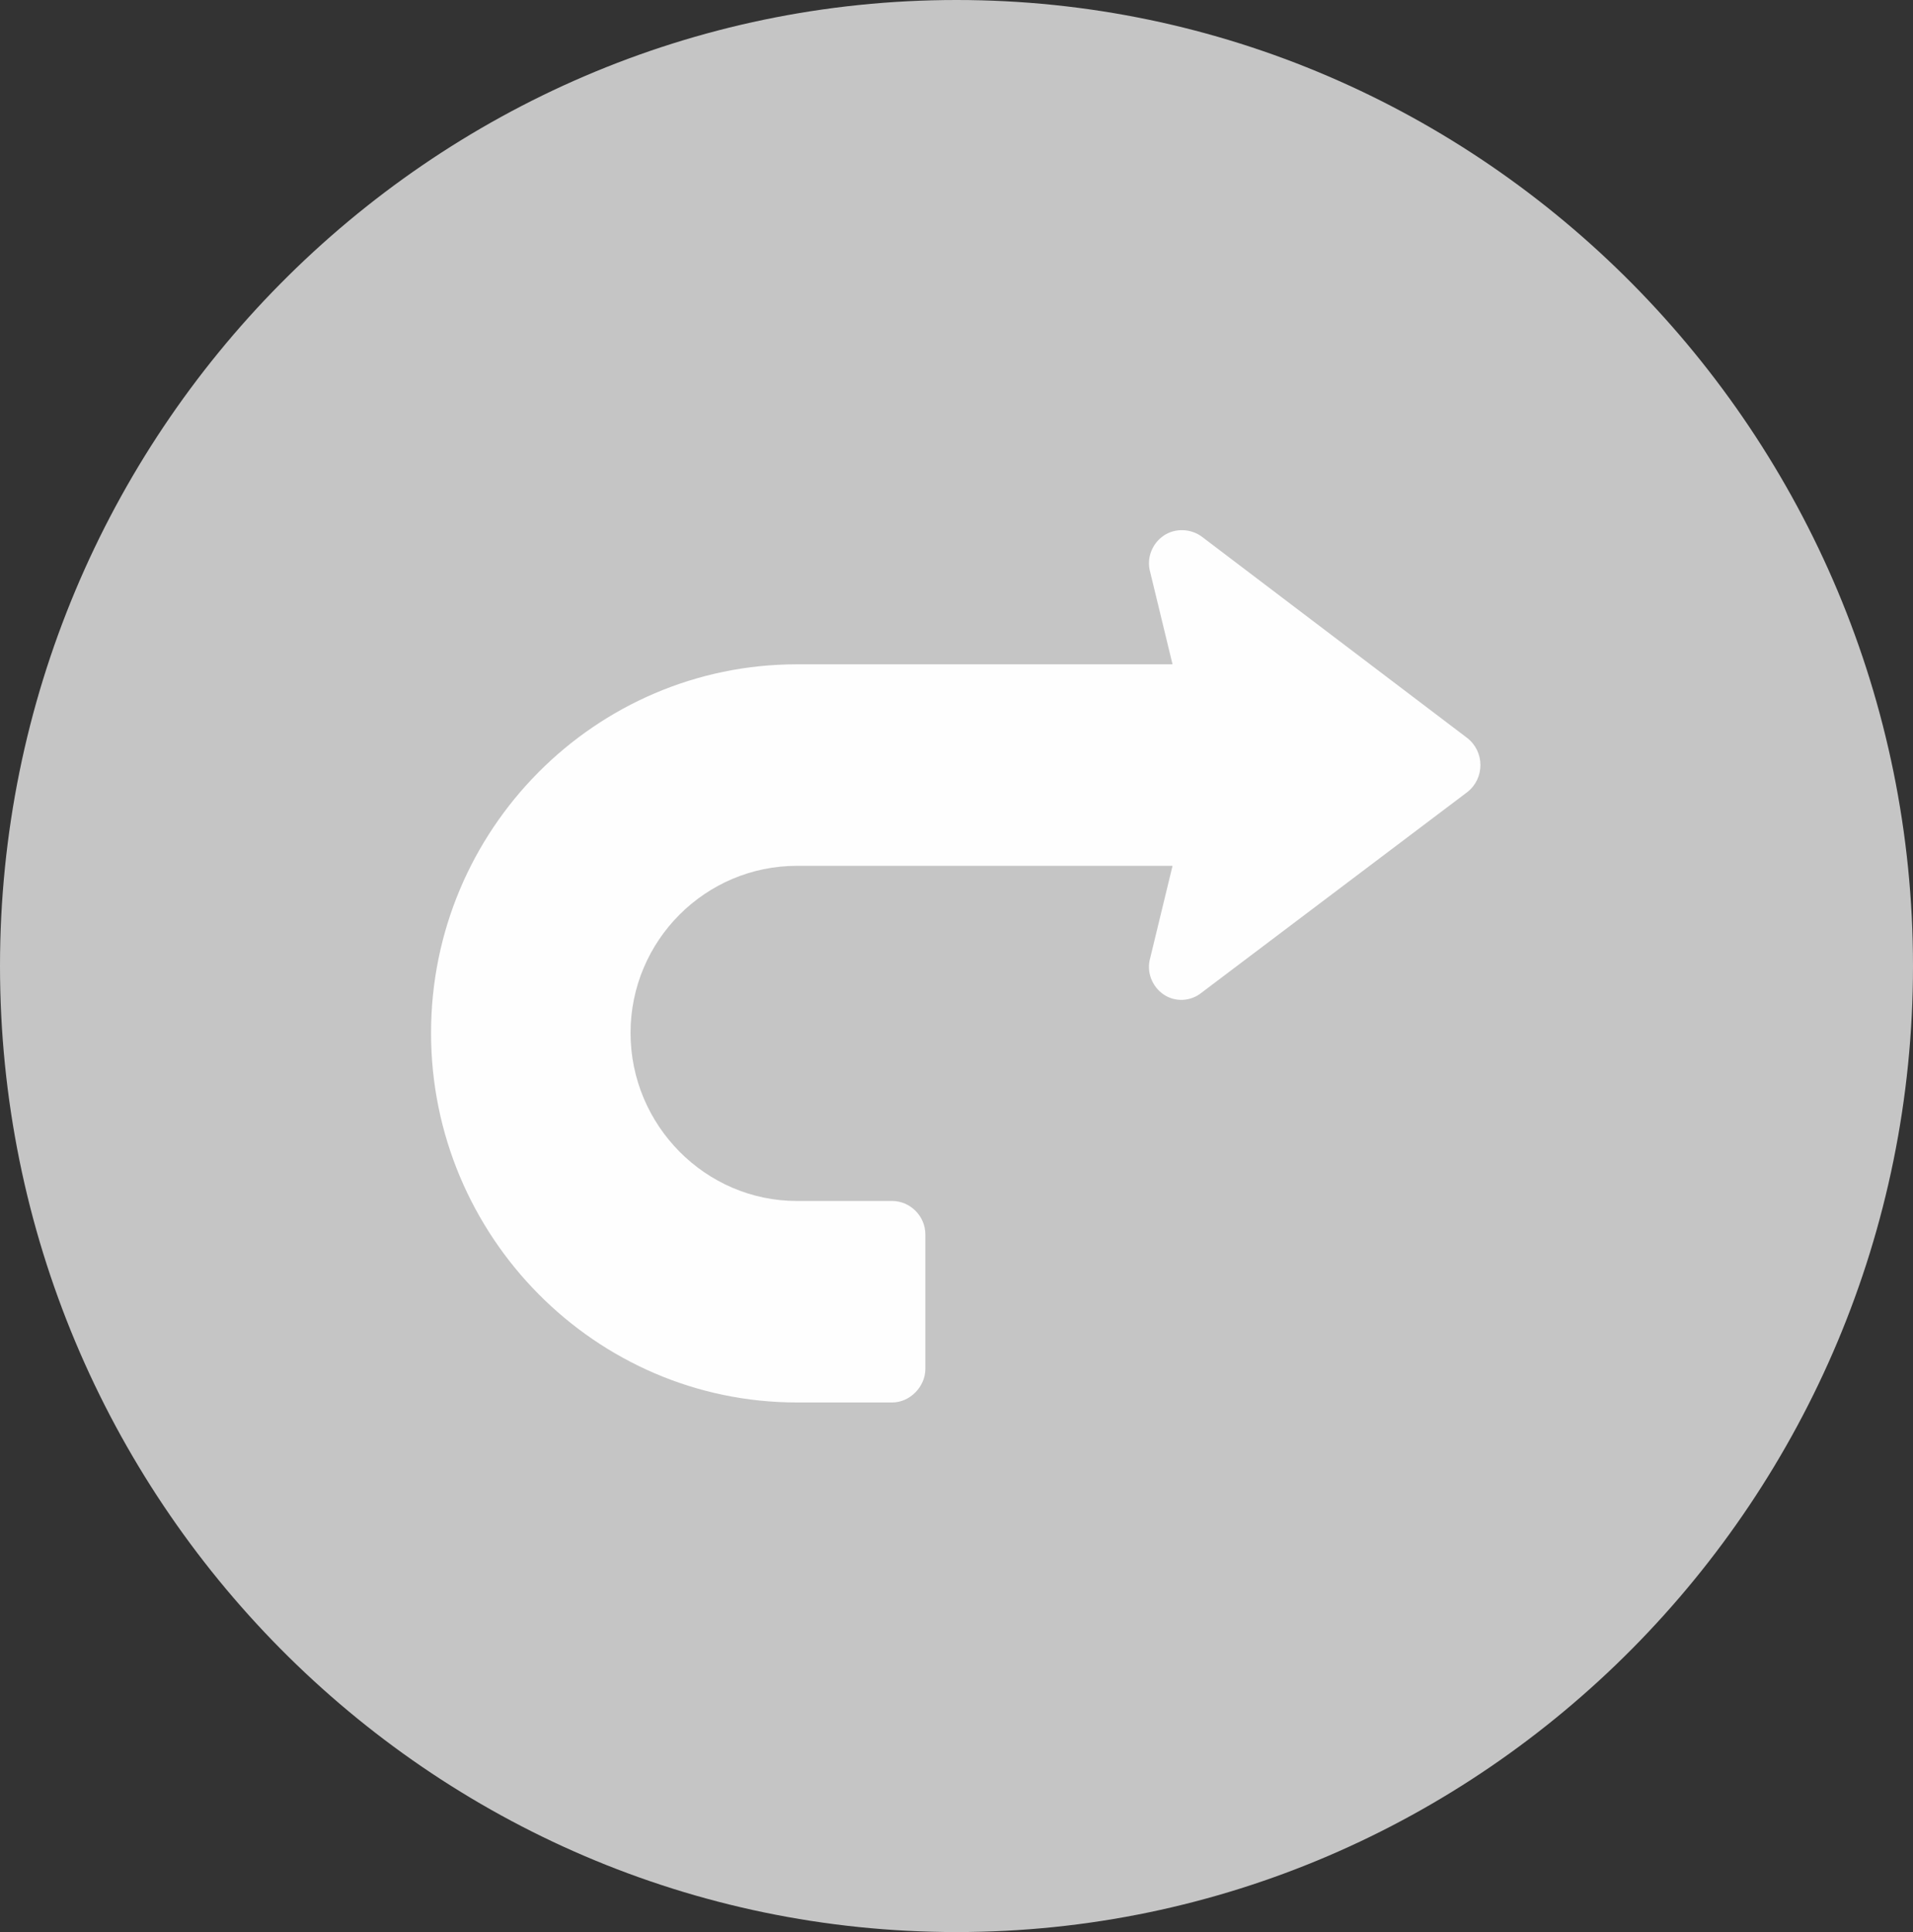
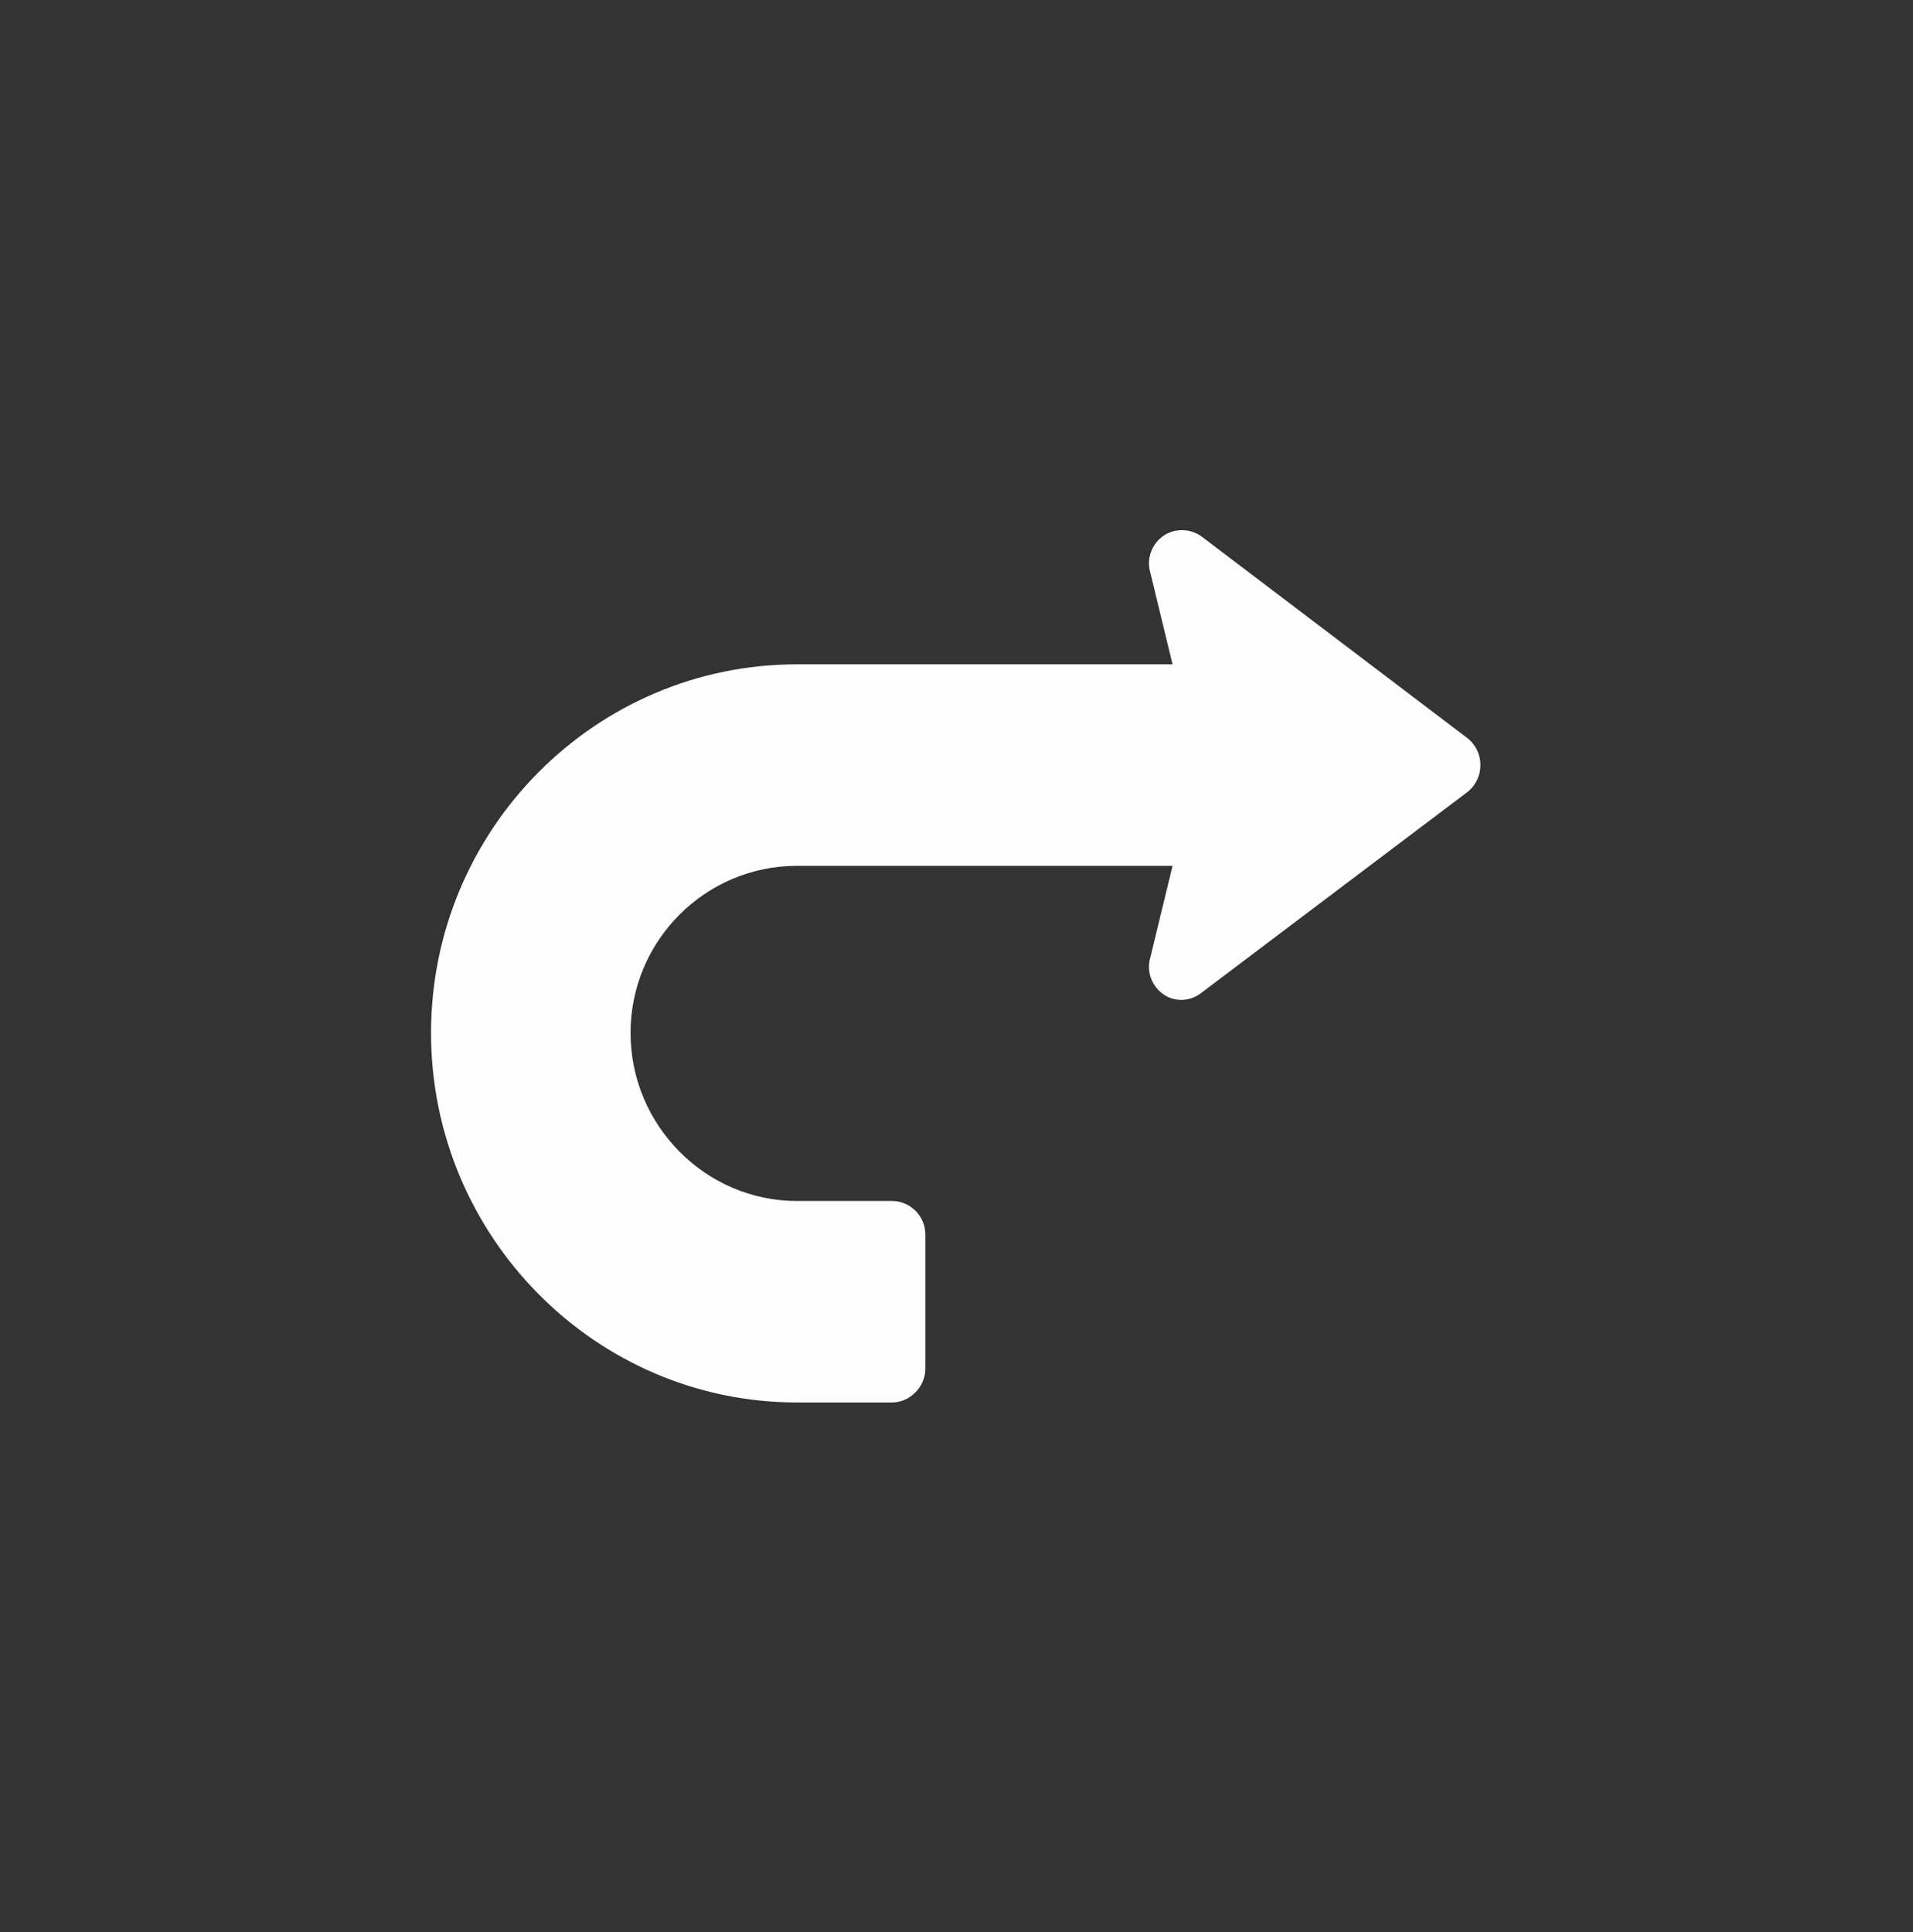
<svg xmlns="http://www.w3.org/2000/svg" version="1.1" id="Layer_1" x="0px" y="0px" width="55.729px" height="56.287px" viewBox="0 0 55.729 56.287" enable-background="new 0 0 55.729 56.287" xml:space="preserve">
  <rect x="0" y="0" width="55.729" height="56.287" fill="#333333" stroke="none" />
  <g>
-     <path fill-rule="evenodd" clip-rule="evenodd" fill="#c5c5c5" d="M55.729,28.144C55.729,12.654,43.2,0,27.866,0   C12.5,0,0,12.654,0,28.144c0,15.518,12.5,28.144,27.865,28.144C43.2,56.287,55.729,43.661,55.729,28.144L55.729,28.144z" />
    <path fill-rule="evenodd" clip-rule="evenodd" fill="#FEFEFE" d="M23.215,19.354h10.943l-0.652-2.691   c-0.113-0.401,0.057-0.83,0.396-1.059s0.793-0.201,1.105,0.028l7.738,5.87c0.51,0.401,0.51,1.174,0,1.575l-7.738,5.841   c-0.313,0.257-0.766,0.286-1.105,0.057c-0.34-0.229-0.51-0.658-0.396-1.059l0.652-2.691H23.215c-2.664,0-4.846,2.176-4.846,4.868   c0,2.69,2.182,4.896,4.846,4.896h2.779c0.51,0,0.963,0.43,0.963,0.974v3.922c0,0.516-0.453,0.974-0.963,0.974h-2.779   c-5.867,0-10.658-4.839-10.658-10.765C12.557,24.164,17.348,19.354,23.215,19.354L23.215,19.354z" />
  </g>
</svg>